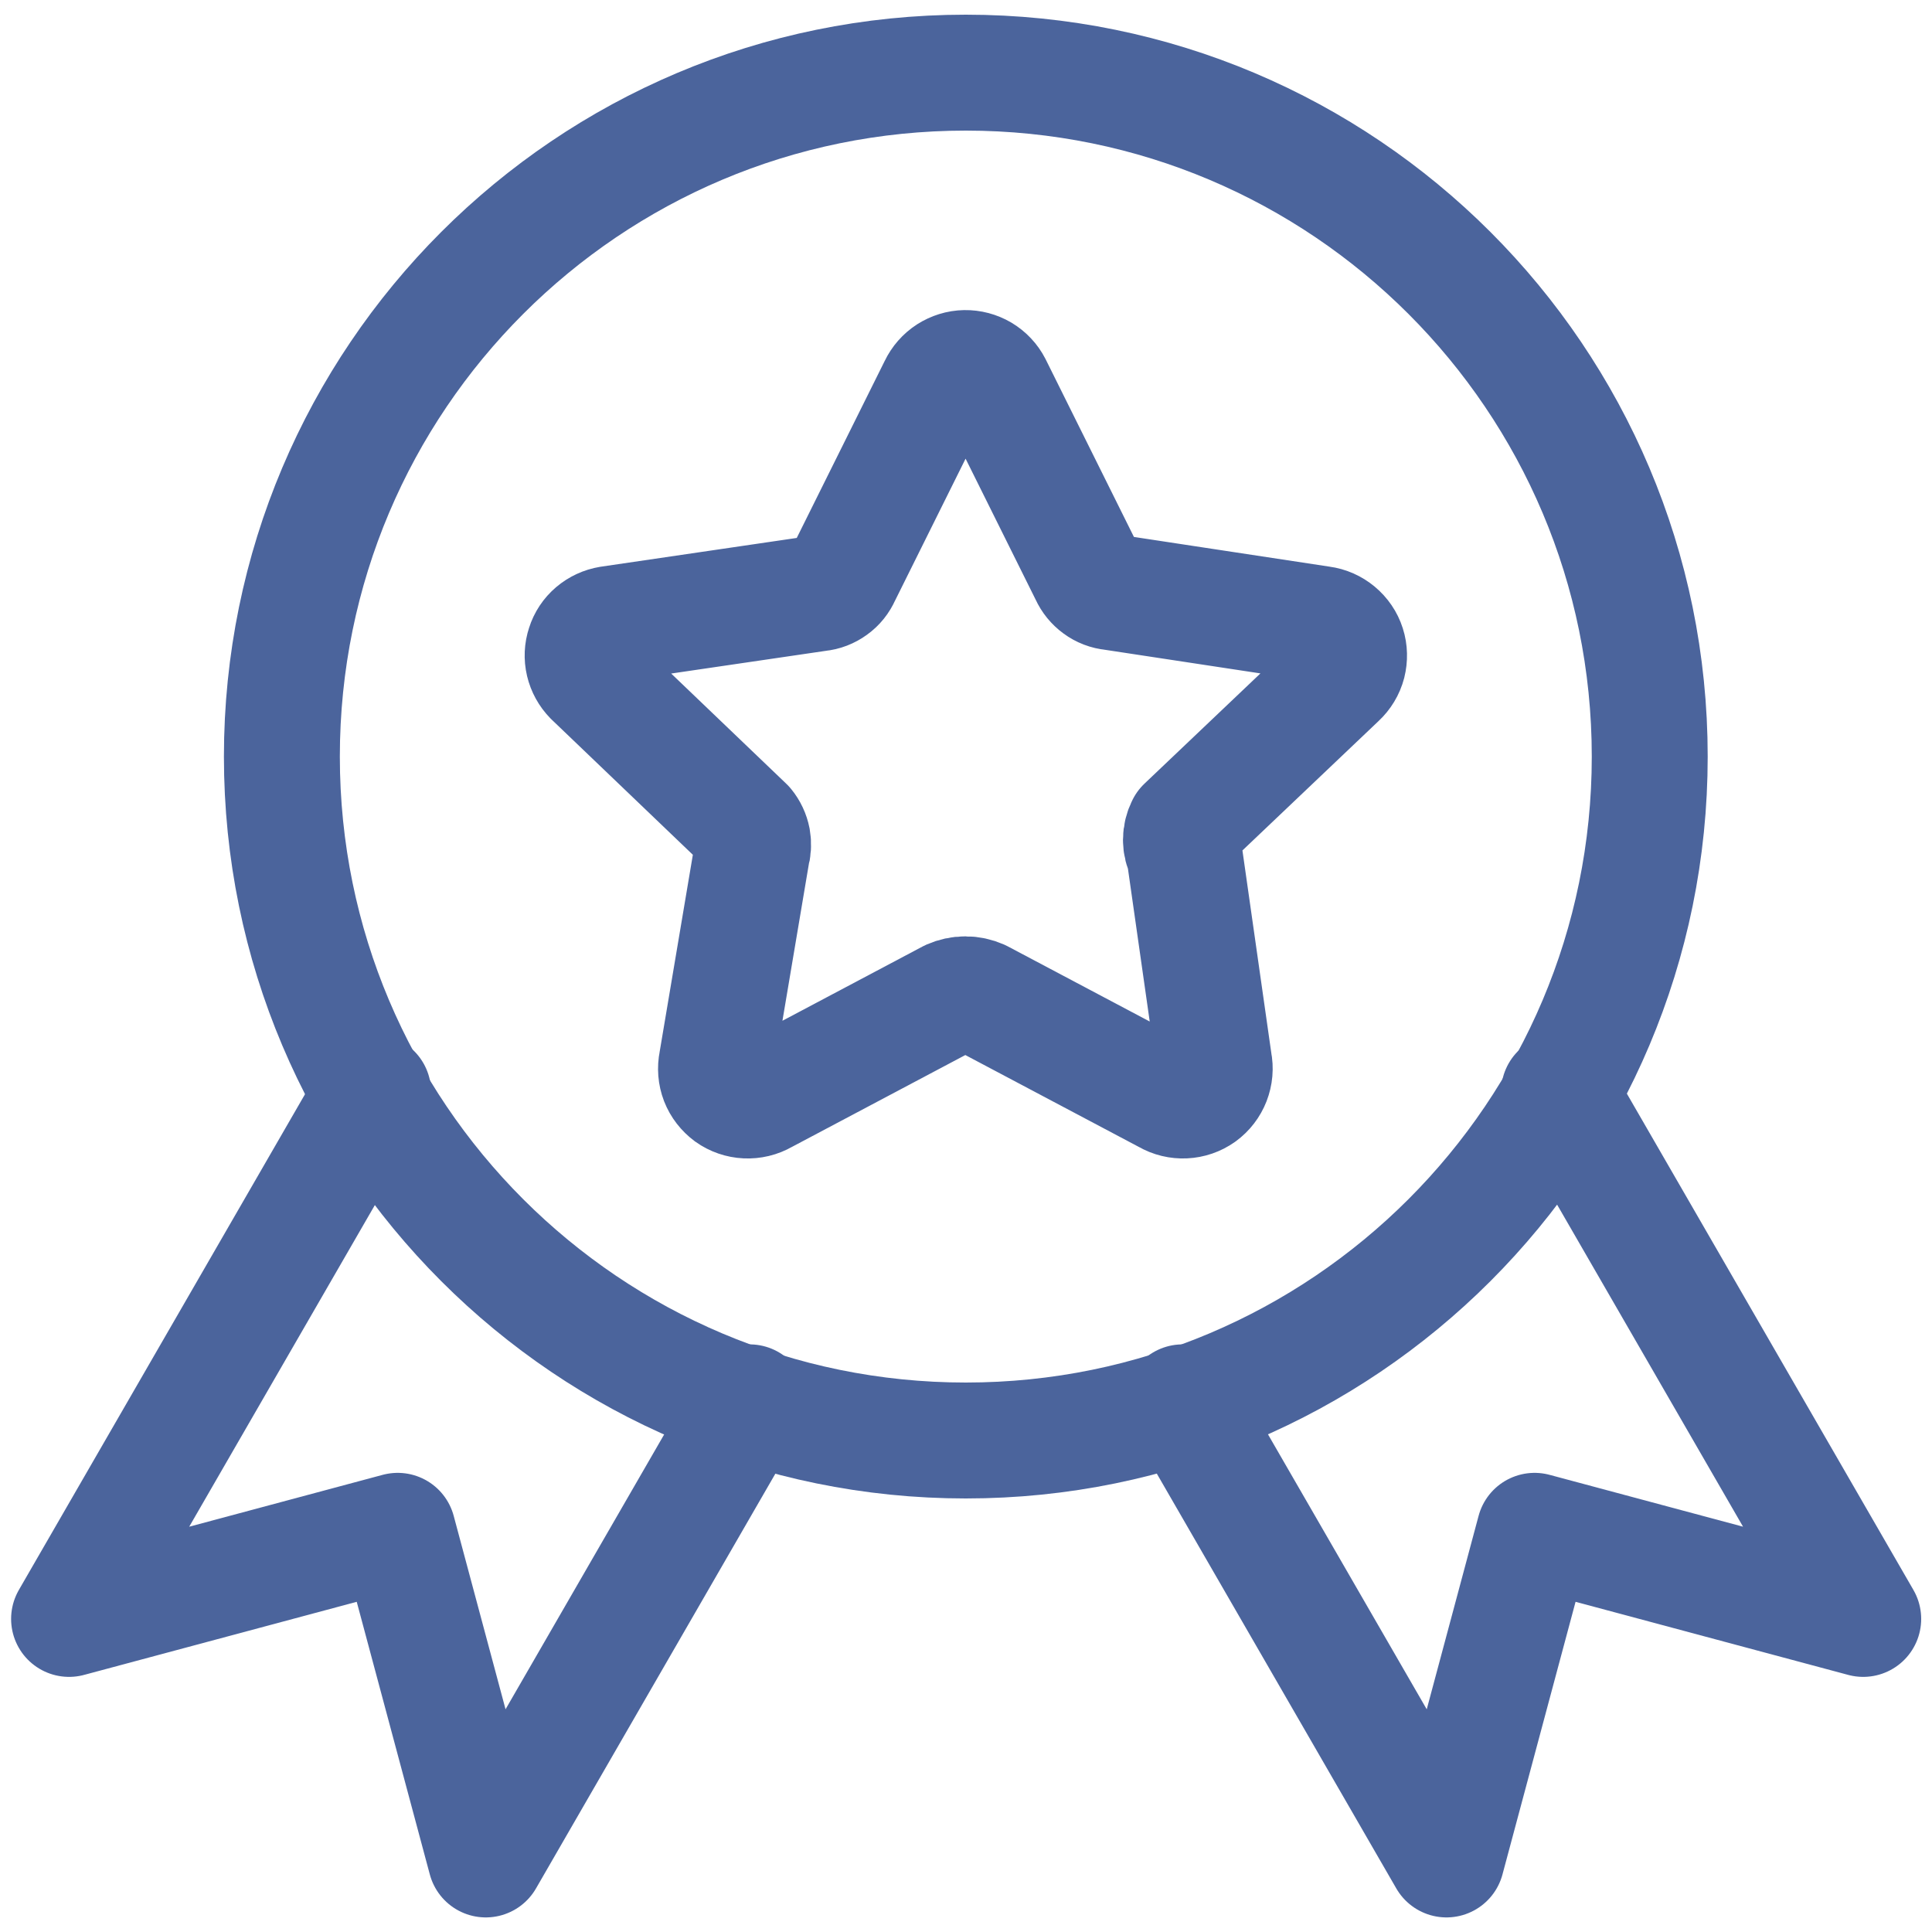
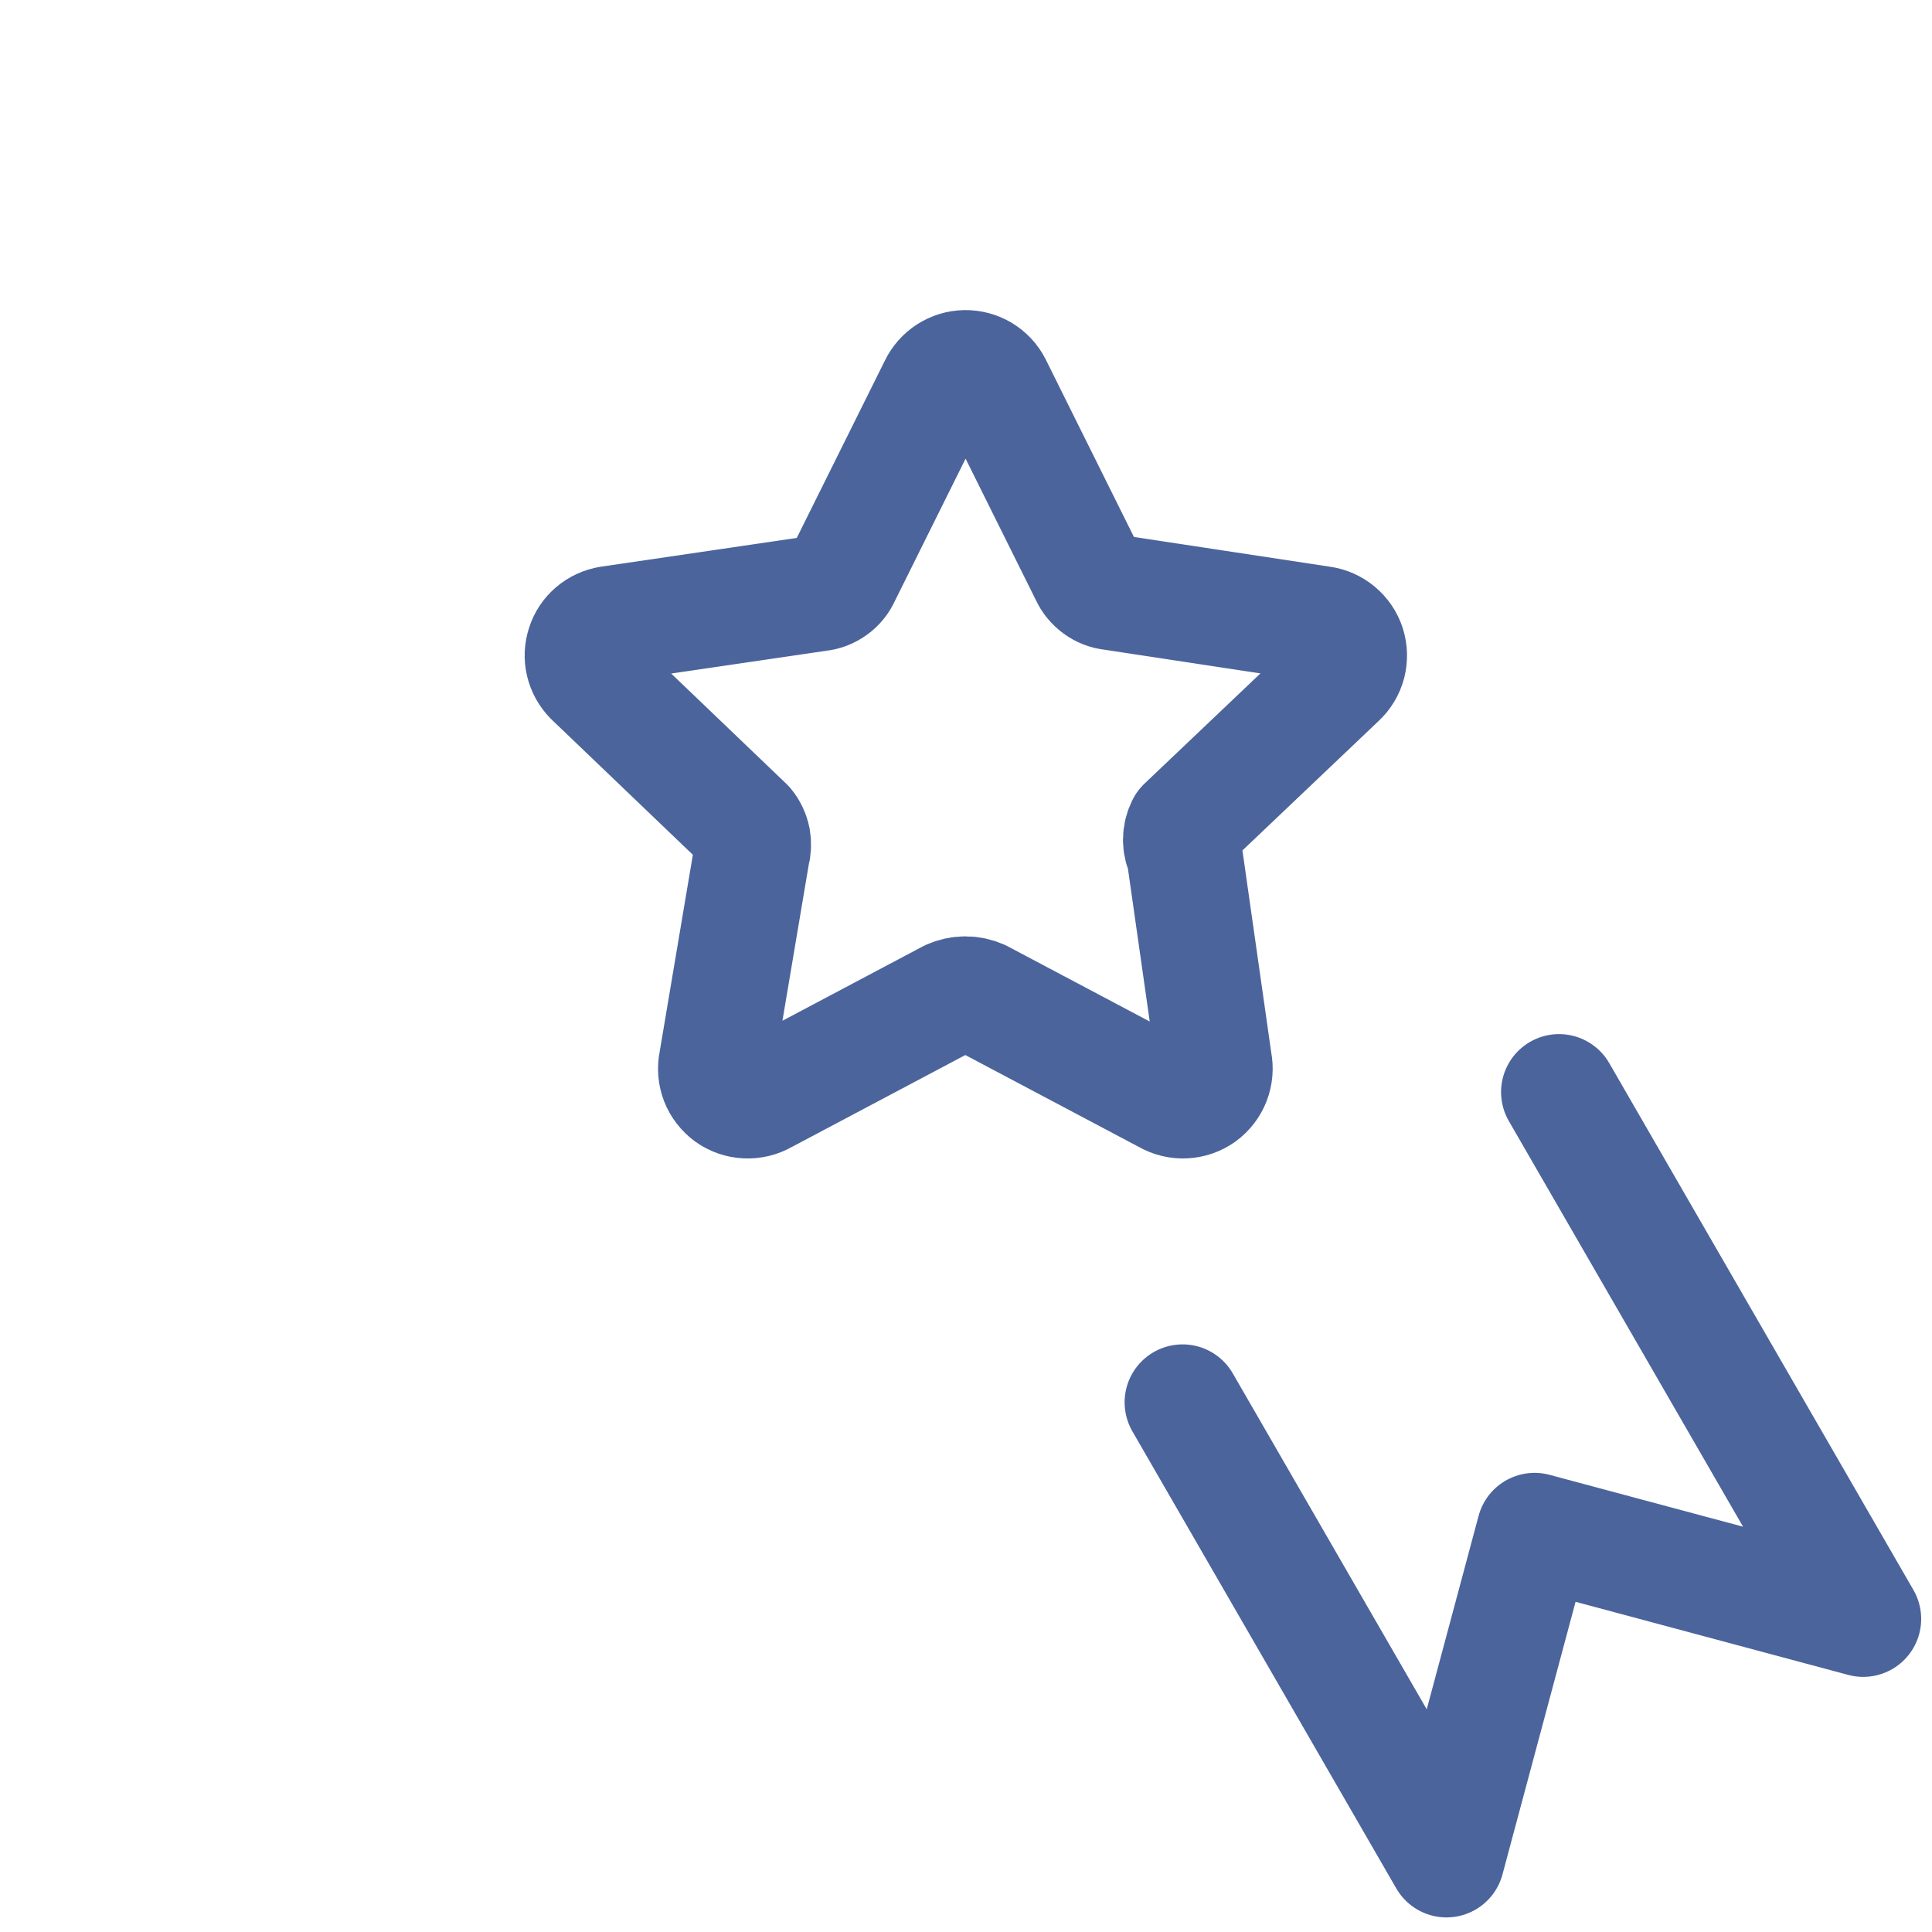
<svg xmlns="http://www.w3.org/2000/svg" width="20" height="20" viewBox="0 0 20 20" fill="none">
-   <path d="M17.078 7.832C17.078 11.742 13.909 14.912 9.998 14.912C6.088 14.912 2.918 11.742 2.918 7.832C2.918 3.922 6.088 0.752 9.998 0.752C13.909 0.752 17.078 3.922 17.078 7.832Z" stroke="#4B649C" stroke-width="1.2" stroke-linecap="round" stroke-linejoin="round" />
  <path d="M10.288 3.988L11.263 5.95C11.285 5.999 11.32 6.042 11.364 6.074C11.407 6.106 11.459 6.126 11.513 6.131L13.679 6.46C13.741 6.468 13.799 6.494 13.847 6.534C13.895 6.574 13.931 6.626 13.95 6.686C13.969 6.745 13.97 6.809 13.955 6.869C13.939 6.93 13.906 6.984 13.86 7.027L12.261 8.547C12.238 8.592 12.225 8.643 12.225 8.694C12.225 8.745 12.238 8.796 12.261 8.842L12.568 10.996C12.581 11.059 12.575 11.123 12.552 11.183C12.529 11.242 12.49 11.293 12.438 11.331C12.386 11.368 12.325 11.389 12.261 11.392C12.198 11.395 12.135 11.38 12.08 11.348L10.152 10.327C10.102 10.305 10.048 10.293 9.993 10.293C9.938 10.293 9.884 10.305 9.834 10.327L7.907 11.348C7.852 11.38 7.788 11.395 7.725 11.392C7.661 11.389 7.6 11.368 7.548 11.331C7.497 11.293 7.457 11.242 7.434 11.183C7.411 11.123 7.406 11.059 7.419 10.996L7.782 8.842C7.797 8.791 7.8 8.738 7.791 8.687C7.781 8.636 7.758 8.587 7.725 8.547L6.126 7.016C6.084 6.973 6.054 6.919 6.04 6.86C6.026 6.801 6.029 6.74 6.048 6.683C6.066 6.625 6.1 6.574 6.146 6.535C6.192 6.496 6.248 6.47 6.308 6.46L8.474 6.142C8.528 6.137 8.579 6.117 8.623 6.085C8.667 6.054 8.701 6.011 8.723 5.961L9.698 3.999C9.724 3.944 9.766 3.896 9.817 3.863C9.869 3.83 9.928 3.811 9.99 3.81C10.051 3.809 10.111 3.825 10.164 3.856C10.217 3.888 10.26 3.933 10.288 3.988Z" stroke="#4B649C" stroke-width="1.2" stroke-linecap="round" stroke-linejoin="round" />
-   <path d="M3.863 11.305L0.715 16.759L4.117 15.847L5.029 19.249L7.76 14.517" stroke="#4B649C" stroke-width="1.2" stroke-linecap="round" stroke-linejoin="round" />
  <path d="M16.139 11.305L19.288 16.759L15.886 15.847L14.974 19.249L12.242 14.517" stroke="#4B649C" stroke-width="1.2" stroke-linecap="round" stroke-linejoin="round" />
</svg>